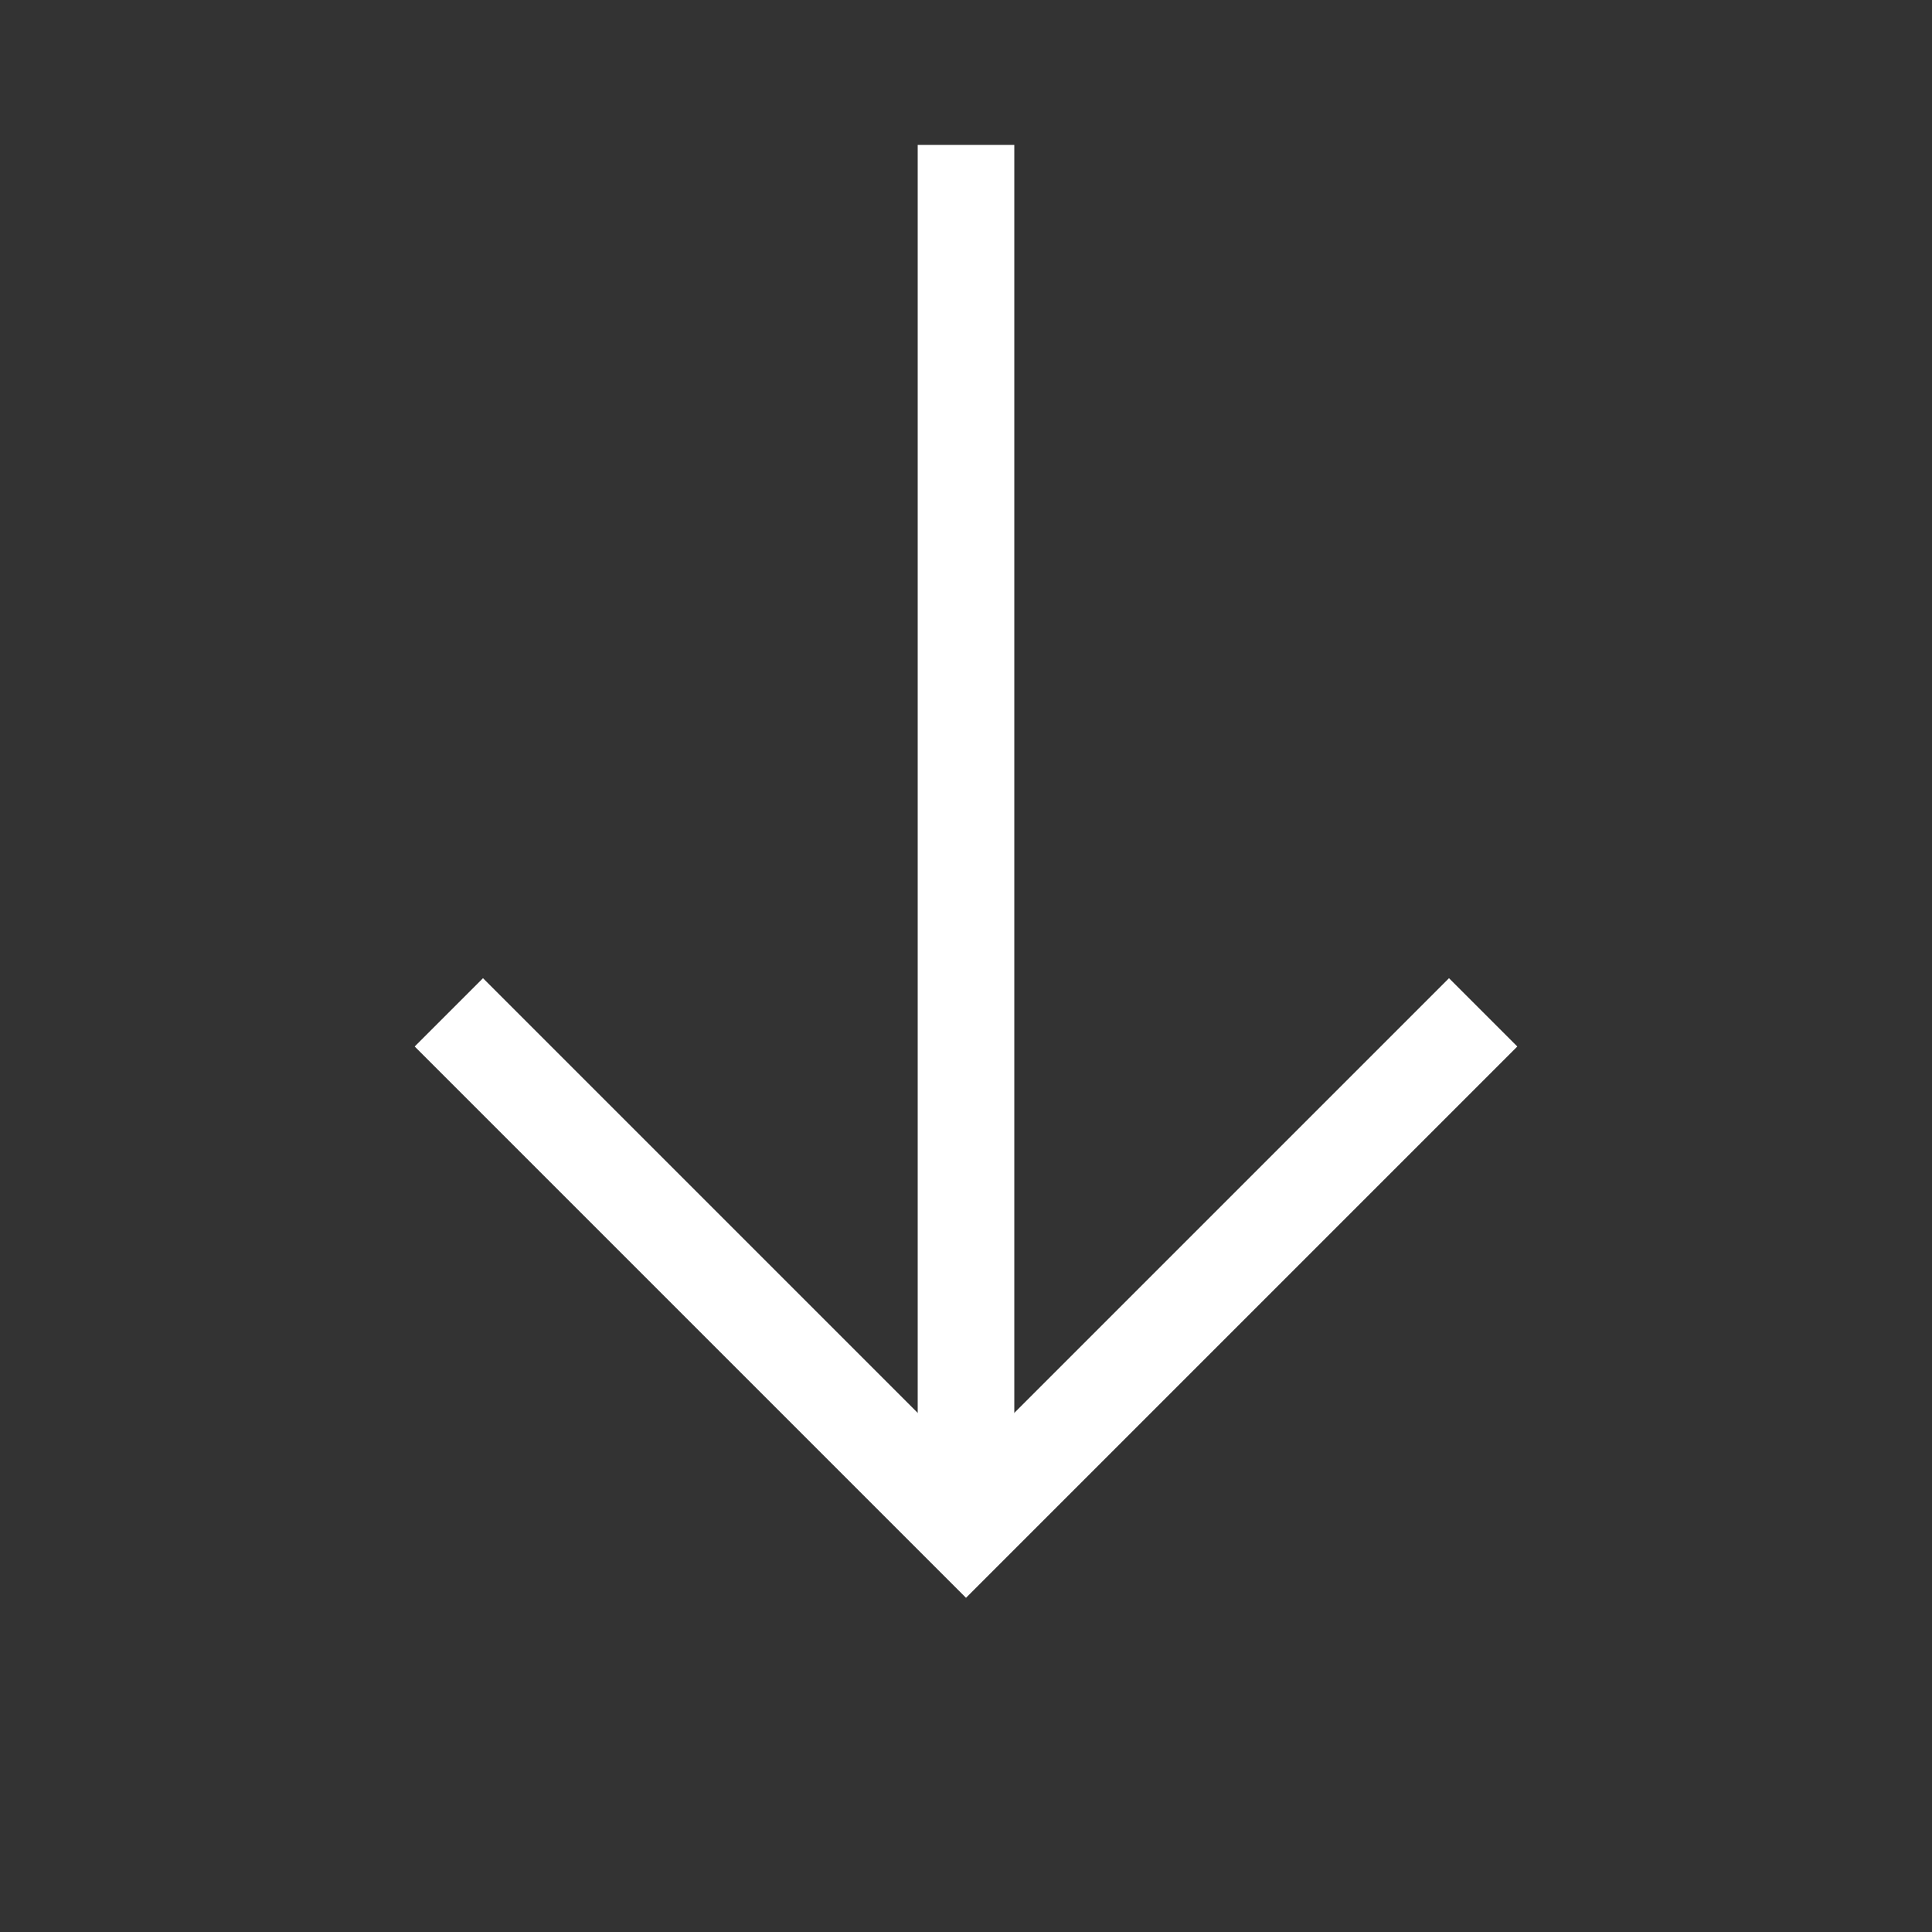
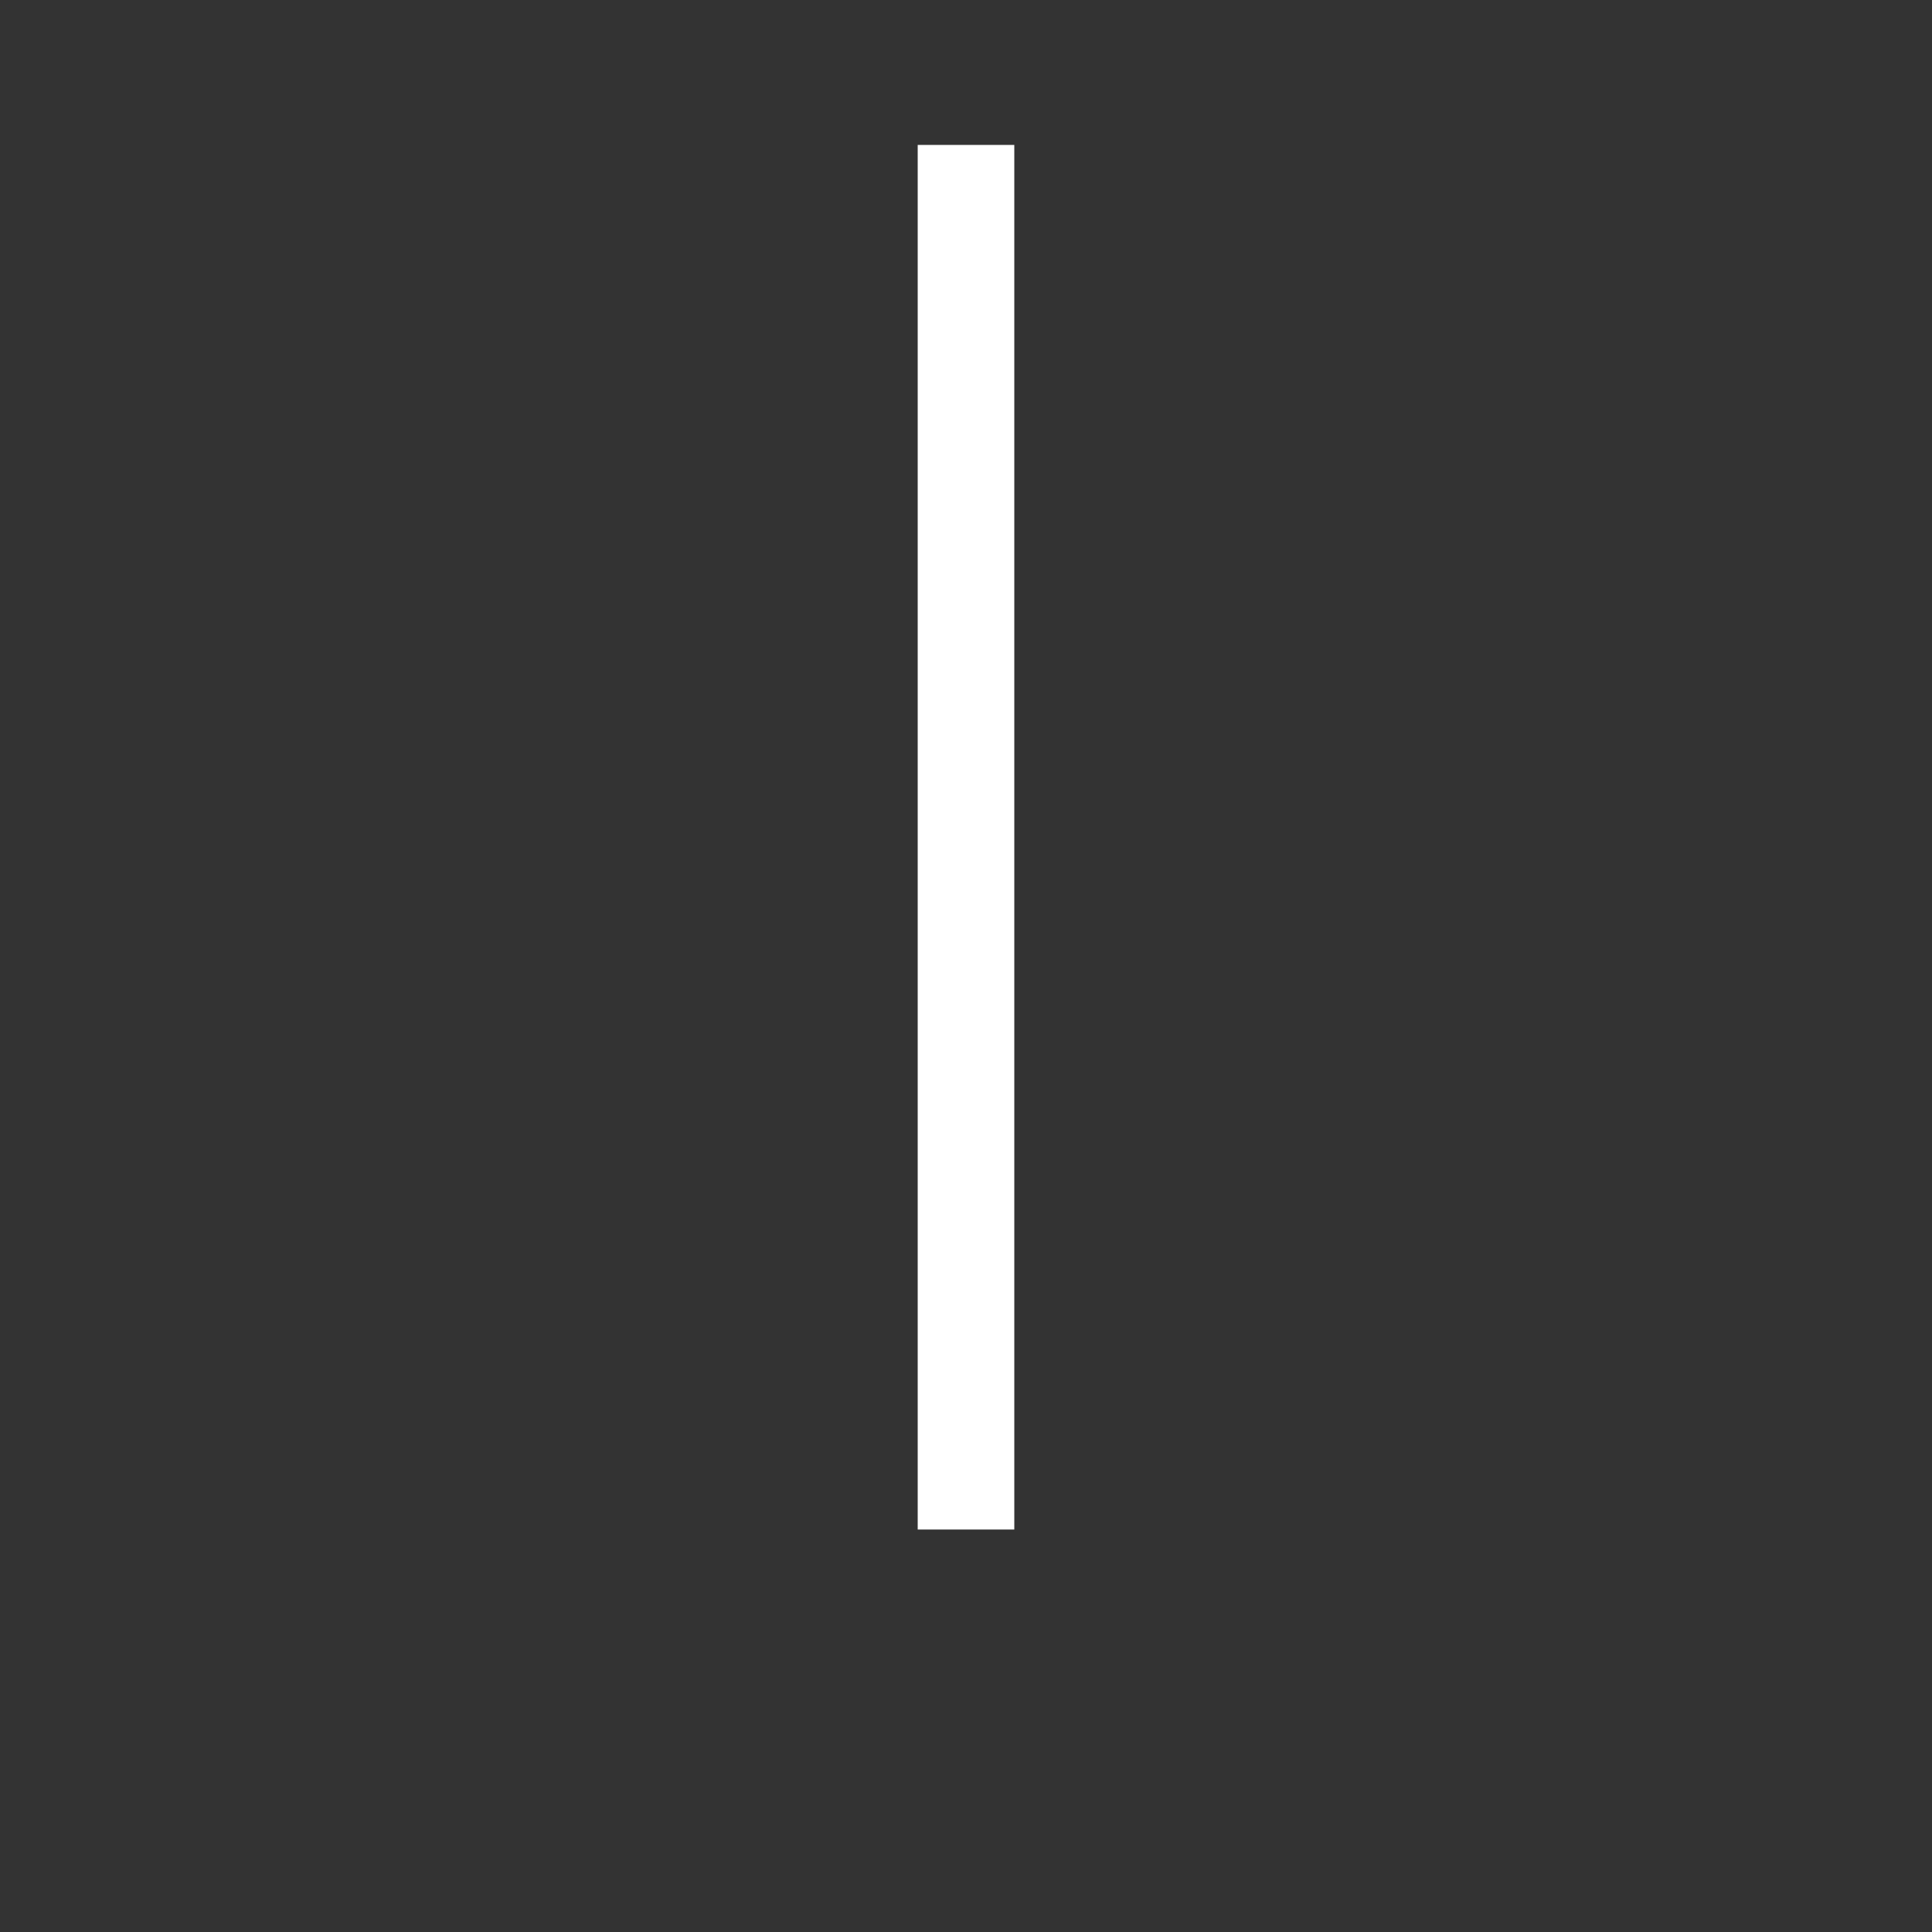
<svg xmlns="http://www.w3.org/2000/svg" width="60" height="60" viewBox="0 0 60 60" fill="none">
  <rect x="0" y="0" width="60" height="60" fill="#333333" stroke="none" />
  <path d="M30 6L30 46" stroke="white" stroke-width="3" stroke-linecap="square" stroke-linejoin="round" />
-   <path d="M45 32.5L30 47.5L15 32.5" stroke="white" stroke-width="3" stroke-linecap="square" />
</svg>